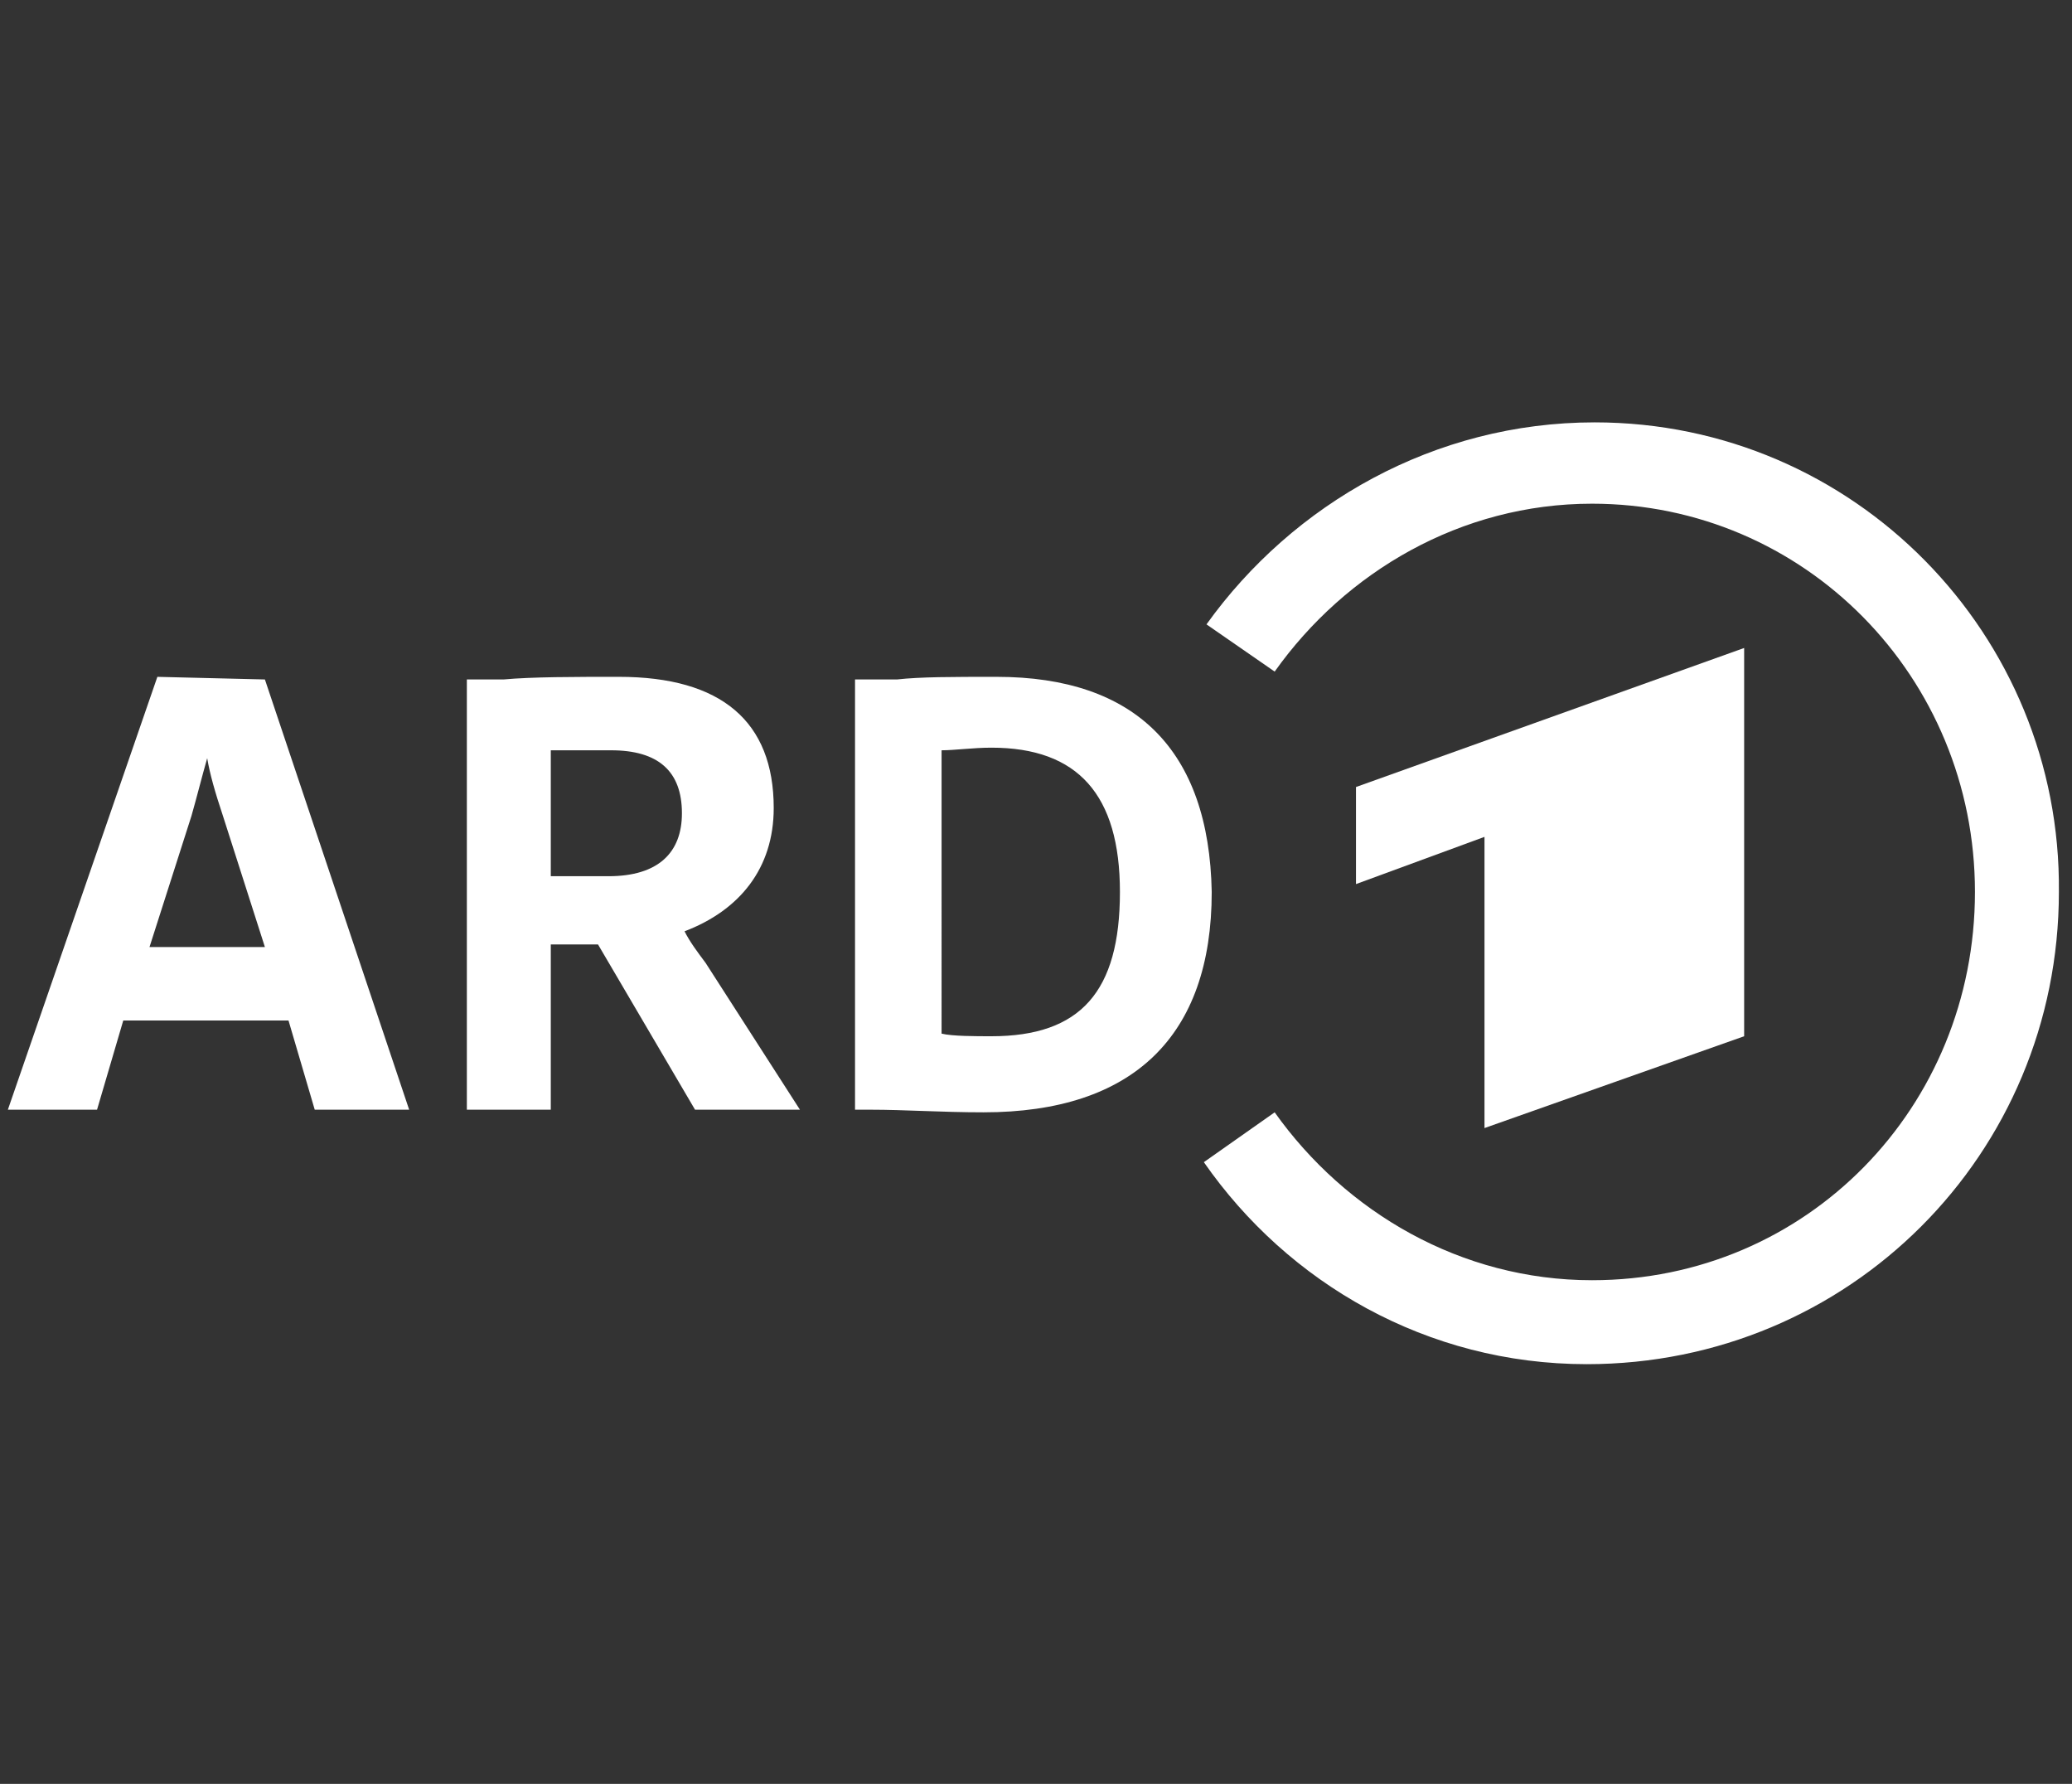
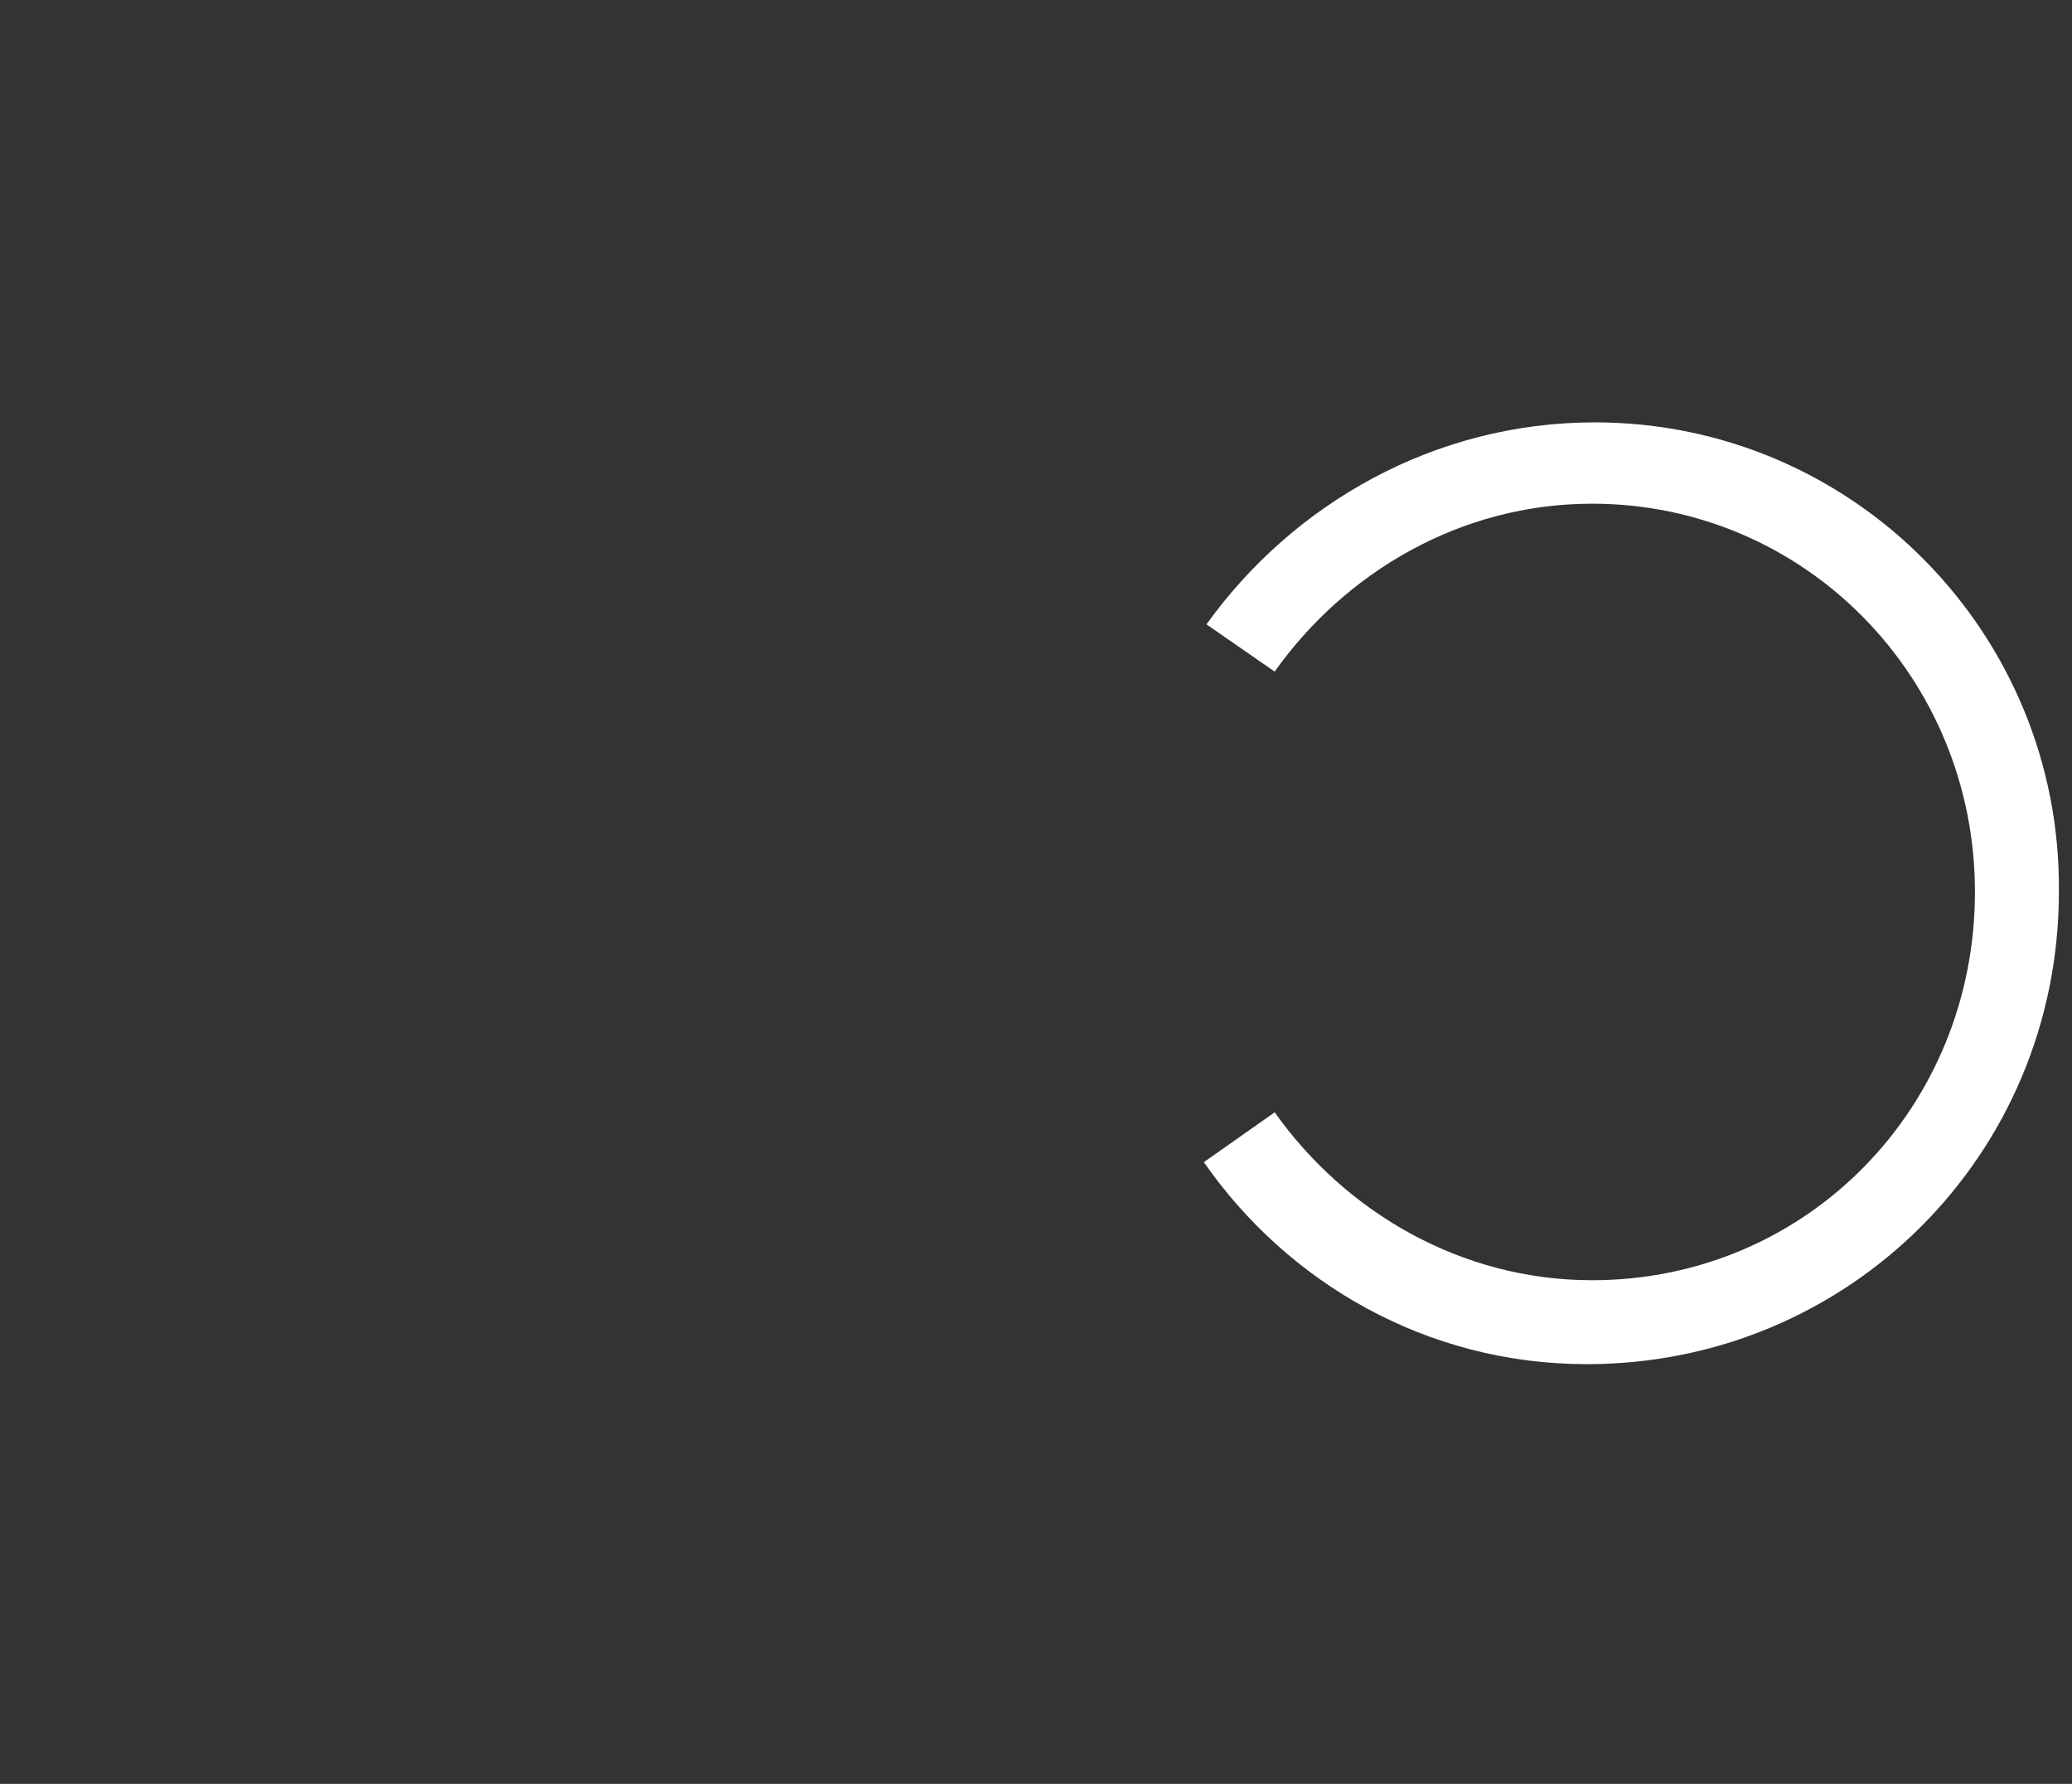
<svg xmlns="http://www.w3.org/2000/svg" xml:space="preserve" id="Ebene_1" x="0" y="0" viewBox="0 0 79 68" class="b1frx7fv g1htzsfy">
  <rect x="0" y="0" width="79" height="68" fill="#333333" stroke="none" />
  <title>ARD-Logo</title>
-   <path d="M66.5 39.5V24.7L51.7 30v3.7l4.9-1.8V43z" fill="white" />
  <path d="M60.8 16.1c-6.1 0-11.5 3.1-14.8 7.7l2.6 1.8c2.7-3.8 7.1-6.4 12.1-6.4 8.1 0 14.6 6.6 14.6 14.8s-6.4 14.8-14.6 14.8c-5 0-9.4-2.6-12.1-6.4l-2.7 1.9c3.2 4.6 8.5 7.7 14.6 7.7 10 0 18-8 18-18 .1-9.8-7.8-17.9-17.7-17.9" fill="white" />
-   <path d="M38 25.8c-1.7 0-2.9 0-3.8.1h-1.6v16.4h.6c1.3 0 2.7.1 4.3.1 5.7 0 8.7-2.9 8.7-8.4-.1-5.4-2.9-8.2-8.2-8.2m-.2 13.7c-.6 0-1.5 0-1.9-.1V28.6c.5 0 1.2-.1 1.9-.1 3.3 0 4.9 1.8 4.9 5.5 0 3.8-1.5 5.5-4.9 5.5M10.1 25.9 6 25.8.3 42.3h3.4l1-3.4H11l1 3.4h3.6zM5.7 36.1l1.6-5c.2-.7.4-1.5.6-2.2.1.6.3 1.3.6 2.2l1.6 5zM26.9 36.7c-.3-.4-.6-.8-.8-1.2 2.1-.8 3.4-2.4 3.4-4.7 0-3.3-2-5-5.9-5-1.7 0-3.3 0-4.4.1h-1.4v16.4H21V36h1.8l3.7 6.3h4zM21 28.6h2.3q2.7 0 2.7 2.4c0 1.5-.9 2.4-2.8 2.4H21z" fill="white" />
</svg>